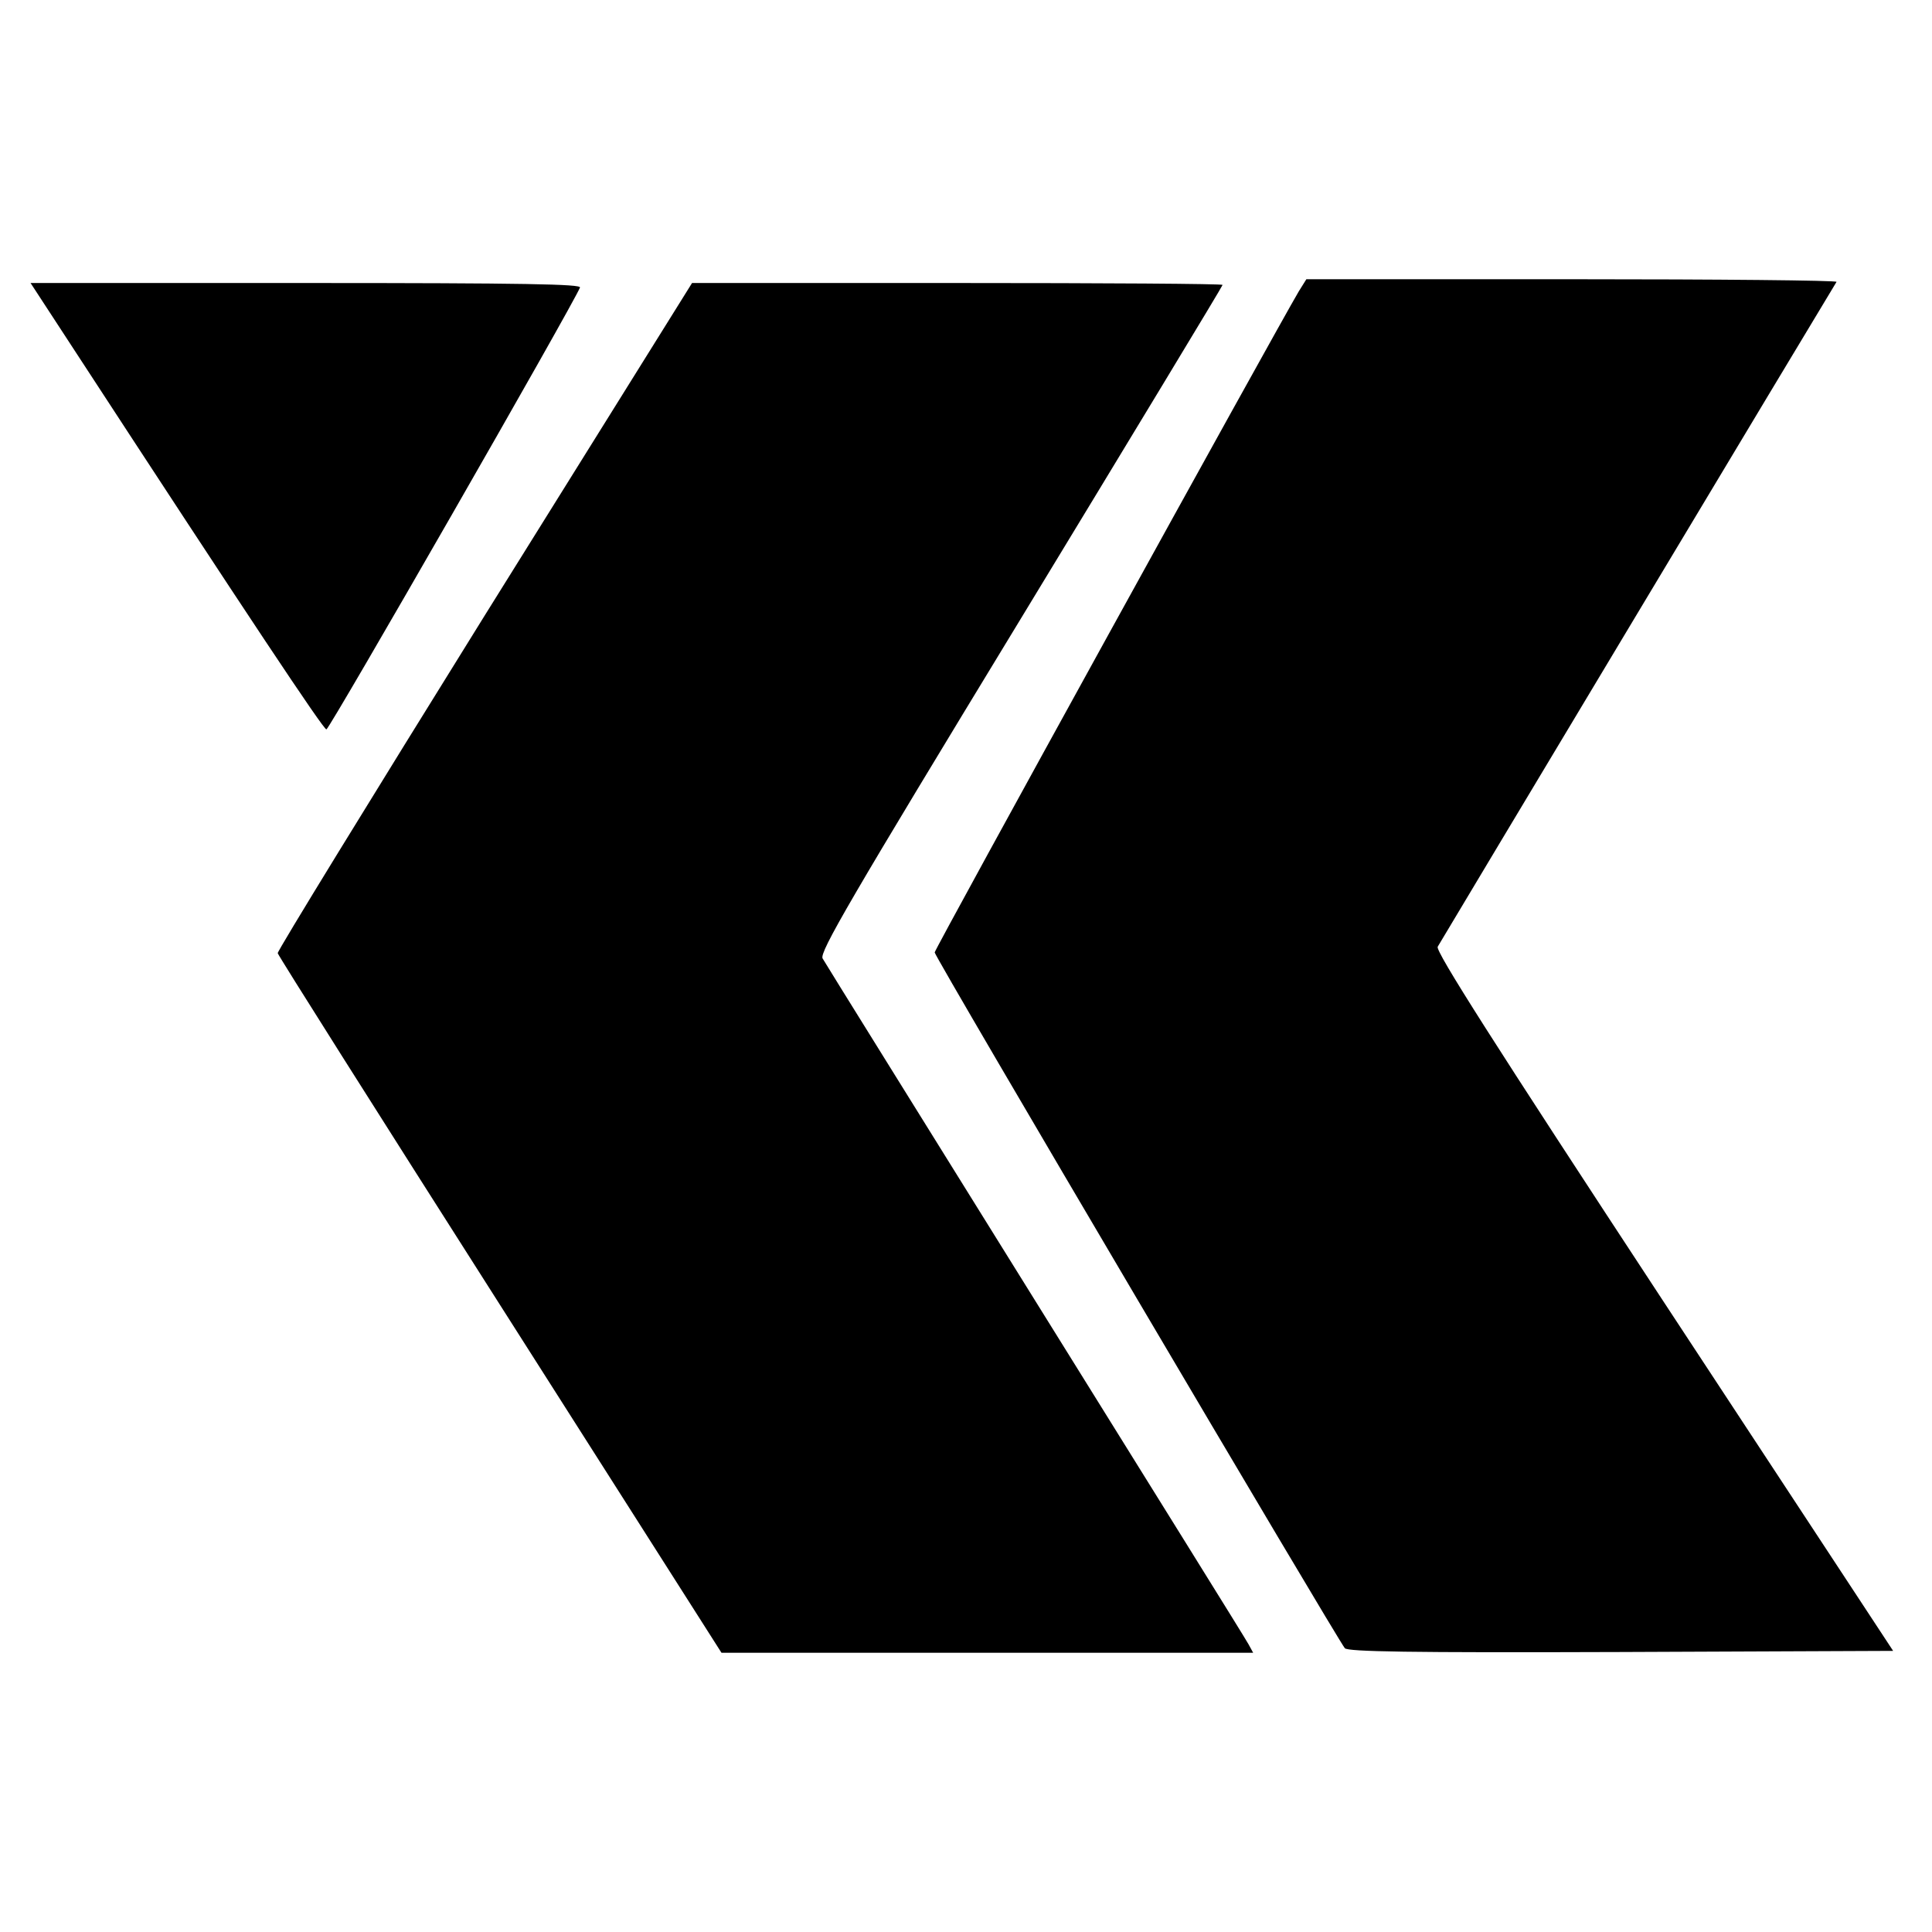
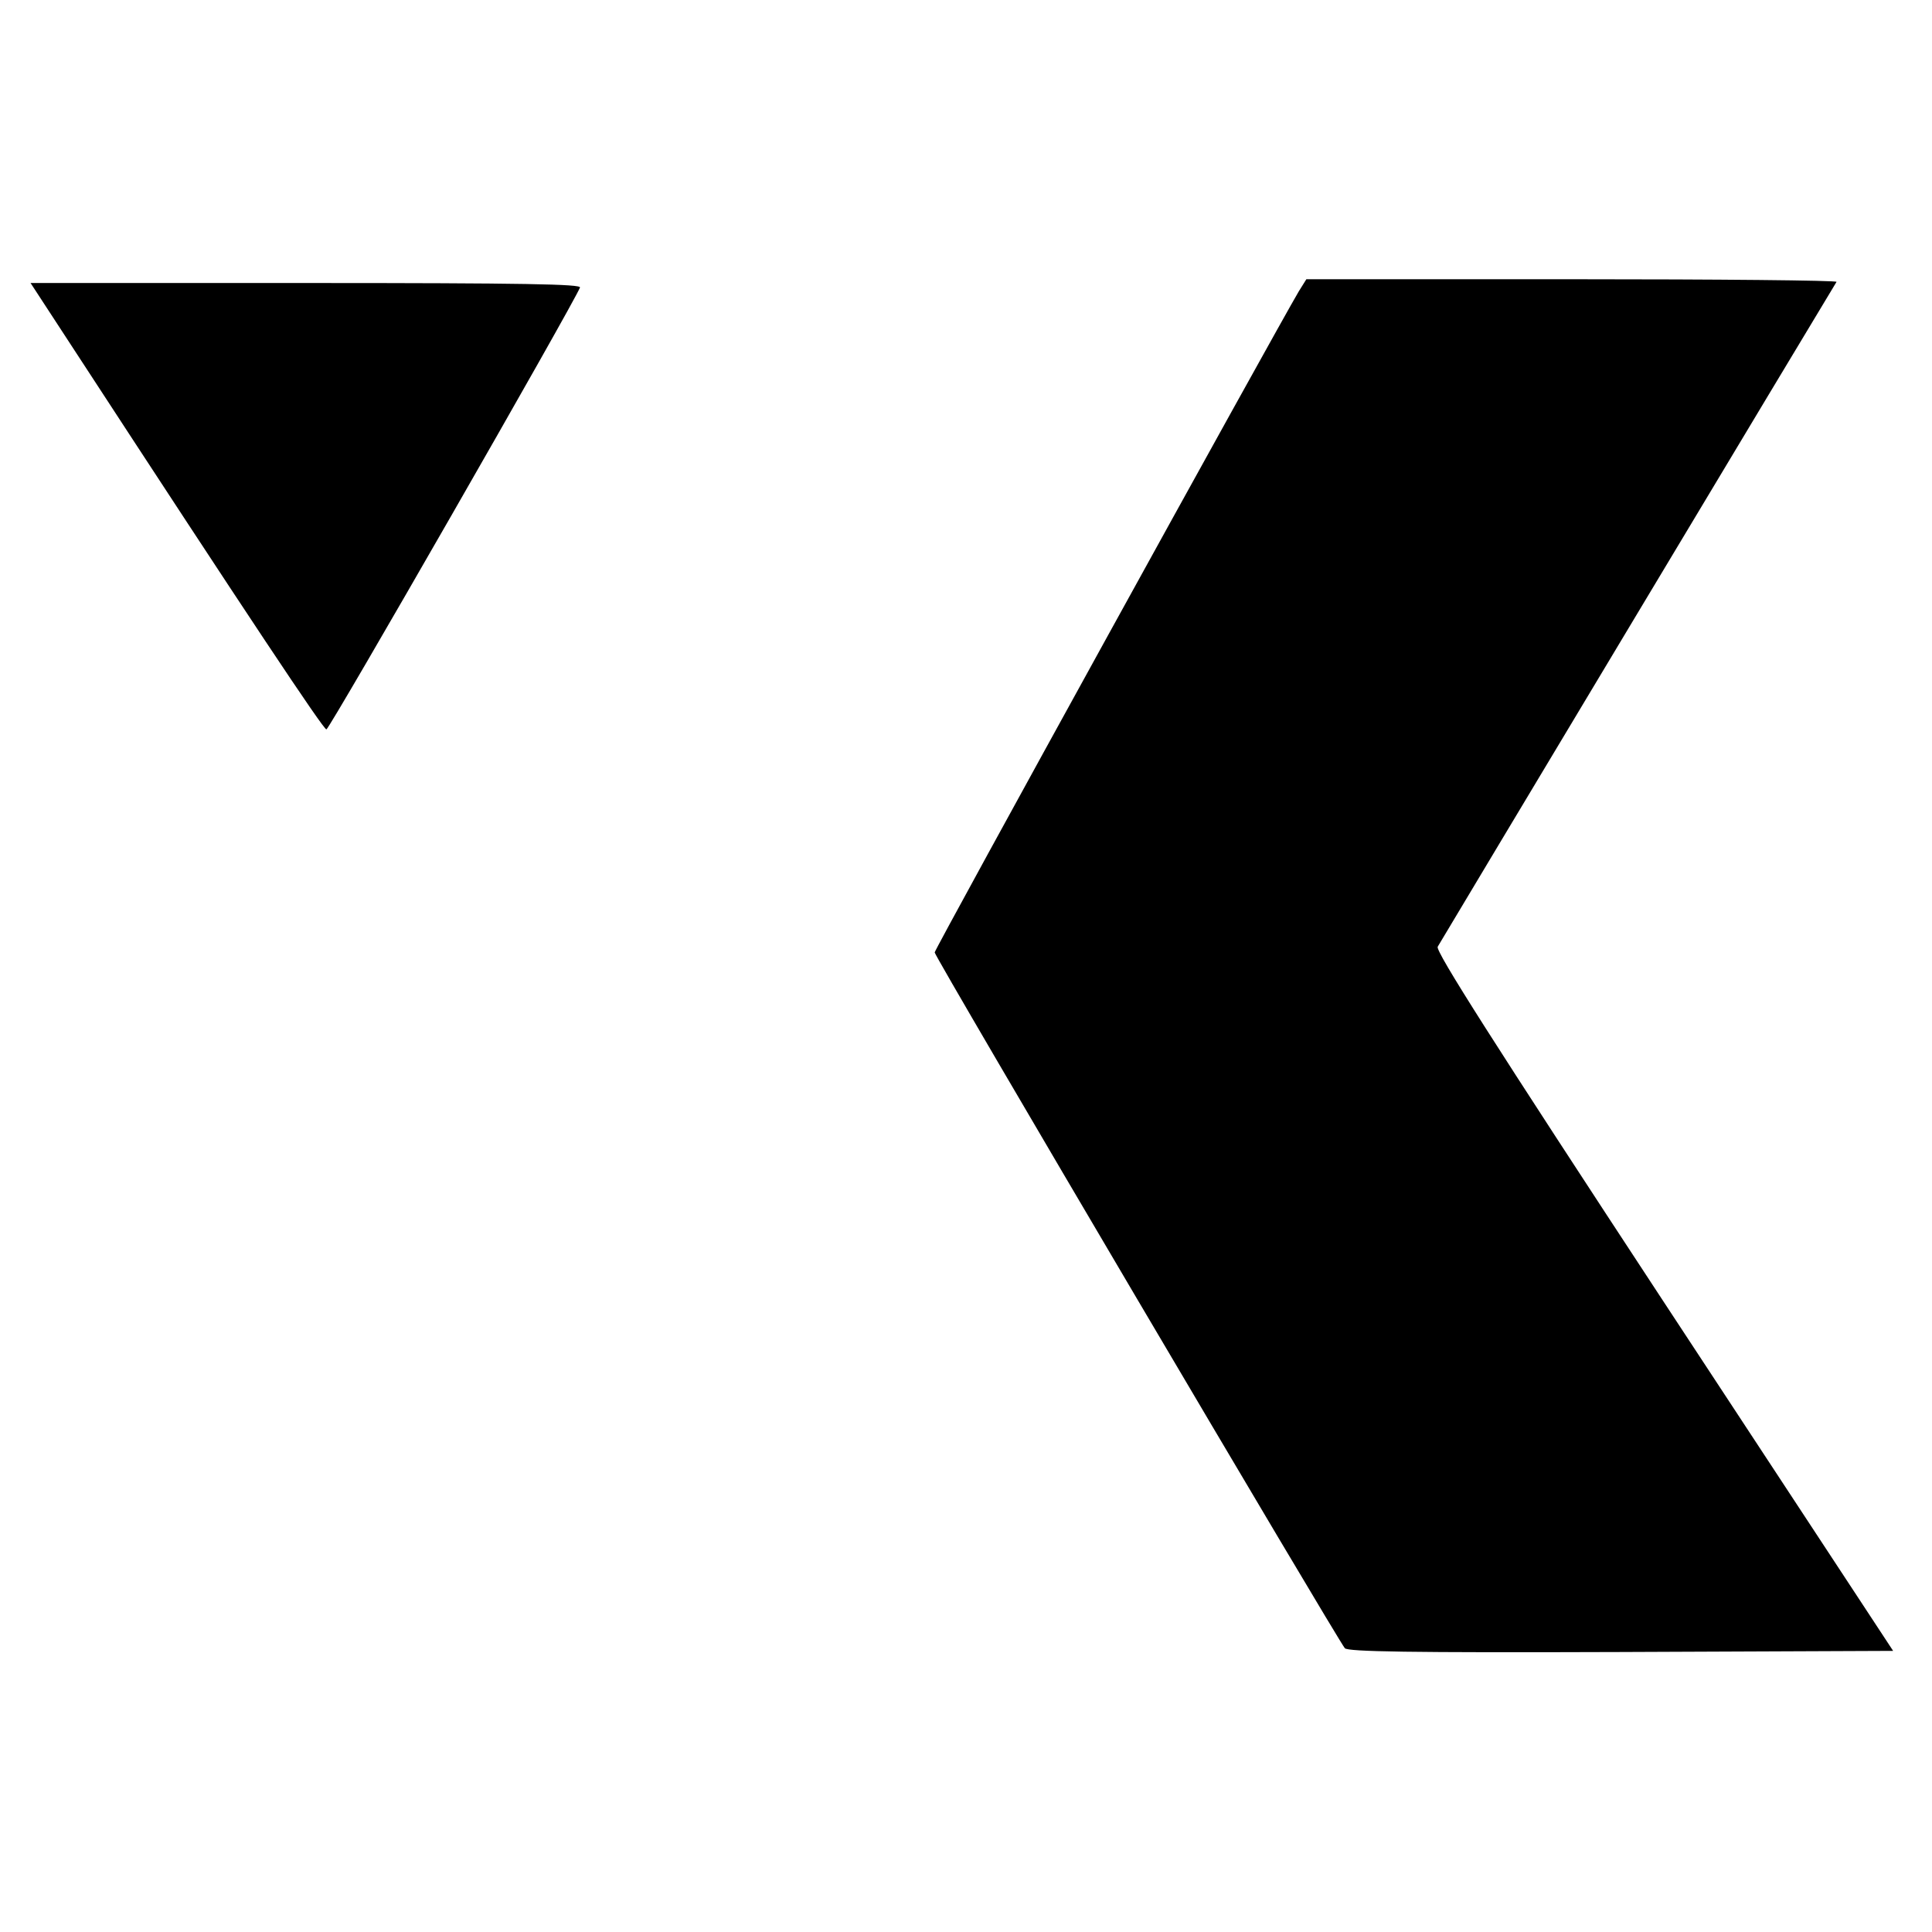
<svg xmlns="http://www.w3.org/2000/svg" version="1" width="682.667" height="682.667" viewBox="0 0 512 512">
  <path d="M344.2 77.2c-6.5 11-96.5 174.3-96.5 175.2 0 1.2 106.8 182.2 108.7 184.4.9.9 16.4 1.2 73.2 1l72.1-.3-60.8-92.5c-45.3-69-60.5-92.9-59.9-94.1.6-1.1 102.3-170.7 105.7-176.2.2-.4-31.3-.7-70.1-.7h-70.4l-2 3.2zM19 91.7c47.1 72.2 66.7 101.6 67.5 101.6.8 0 65.4-112.6 67.2-117.1.4-.9-14.5-1.2-72.6-1.2h-73L19 91.7z" />
-   <path d="M128.4 163.2c-30.2 48.6-54.9 88.8-54.8 89.4.1.6 26.6 42.5 58.9 93.2l58.7 92.2h140.9l-1.2-2.2c-.6-1.2-26.1-42.1-56.5-91S218.6 255.1 218 254c-.9-1.6 7.2-15.5 52.5-90 29.4-48.4 53.5-88.2 53.5-88.5 0-.3-31.6-.5-70.3-.5h-70.3l-55 88.2z" />
</svg>